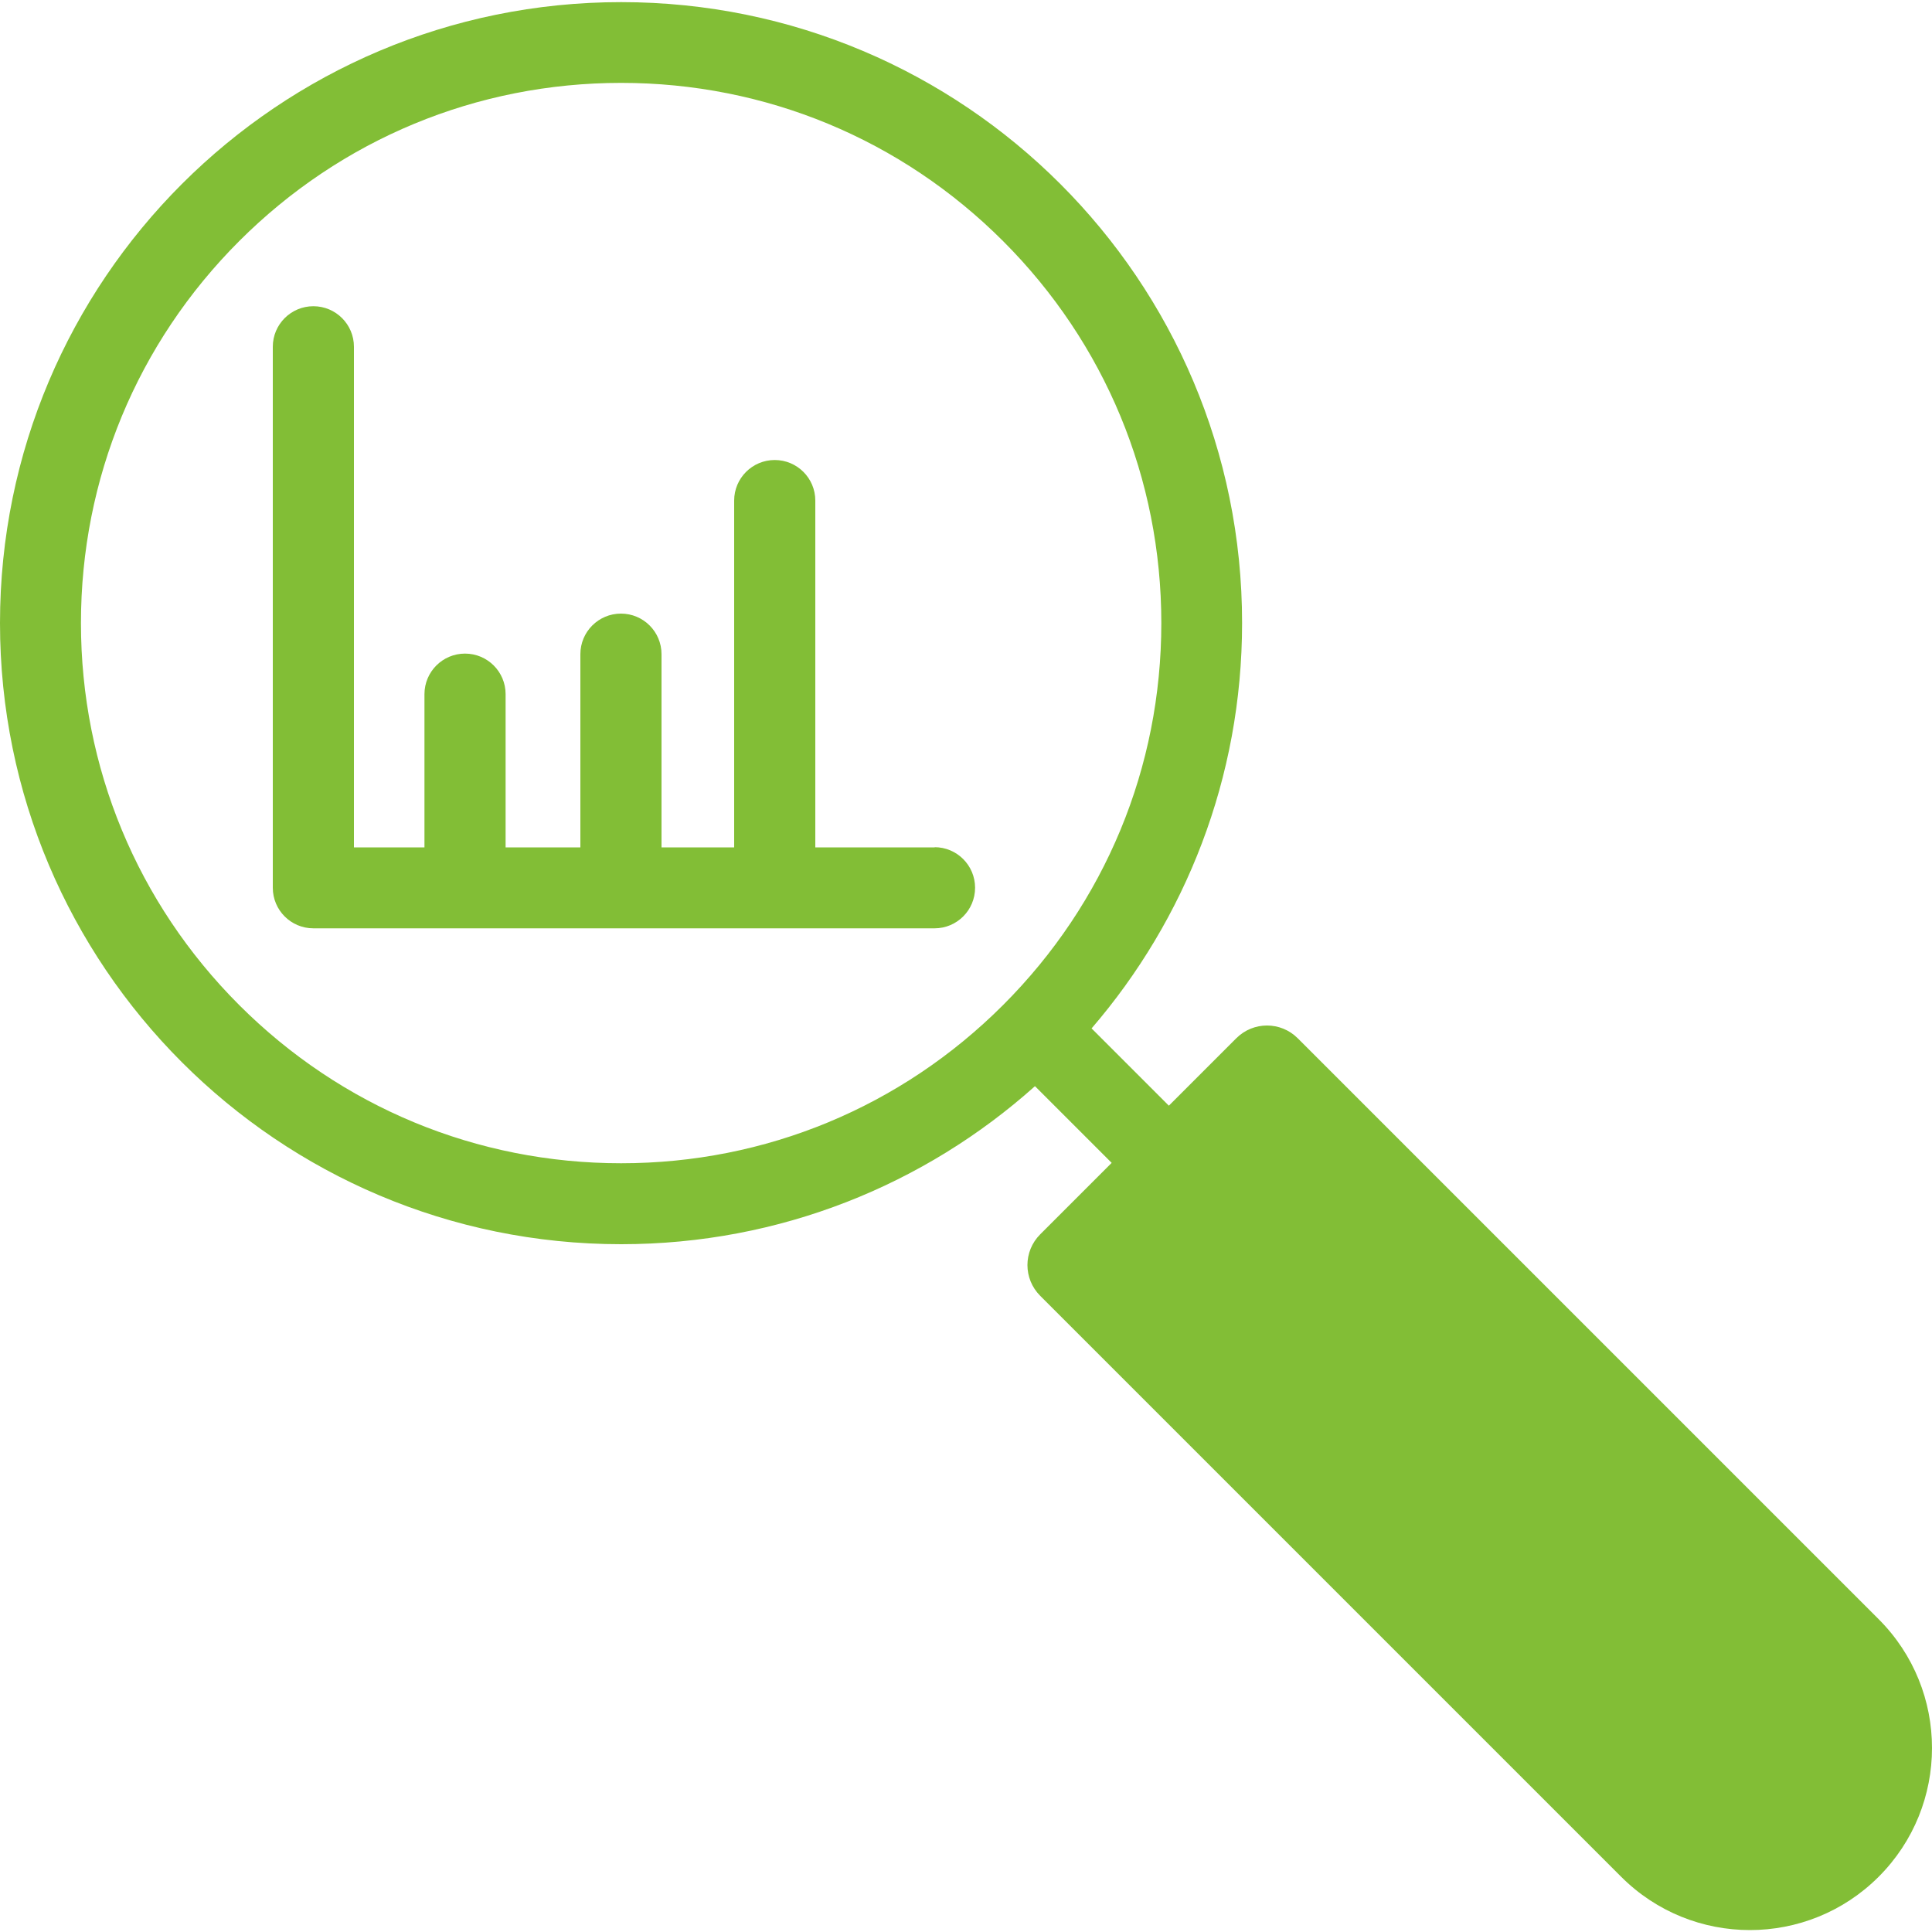
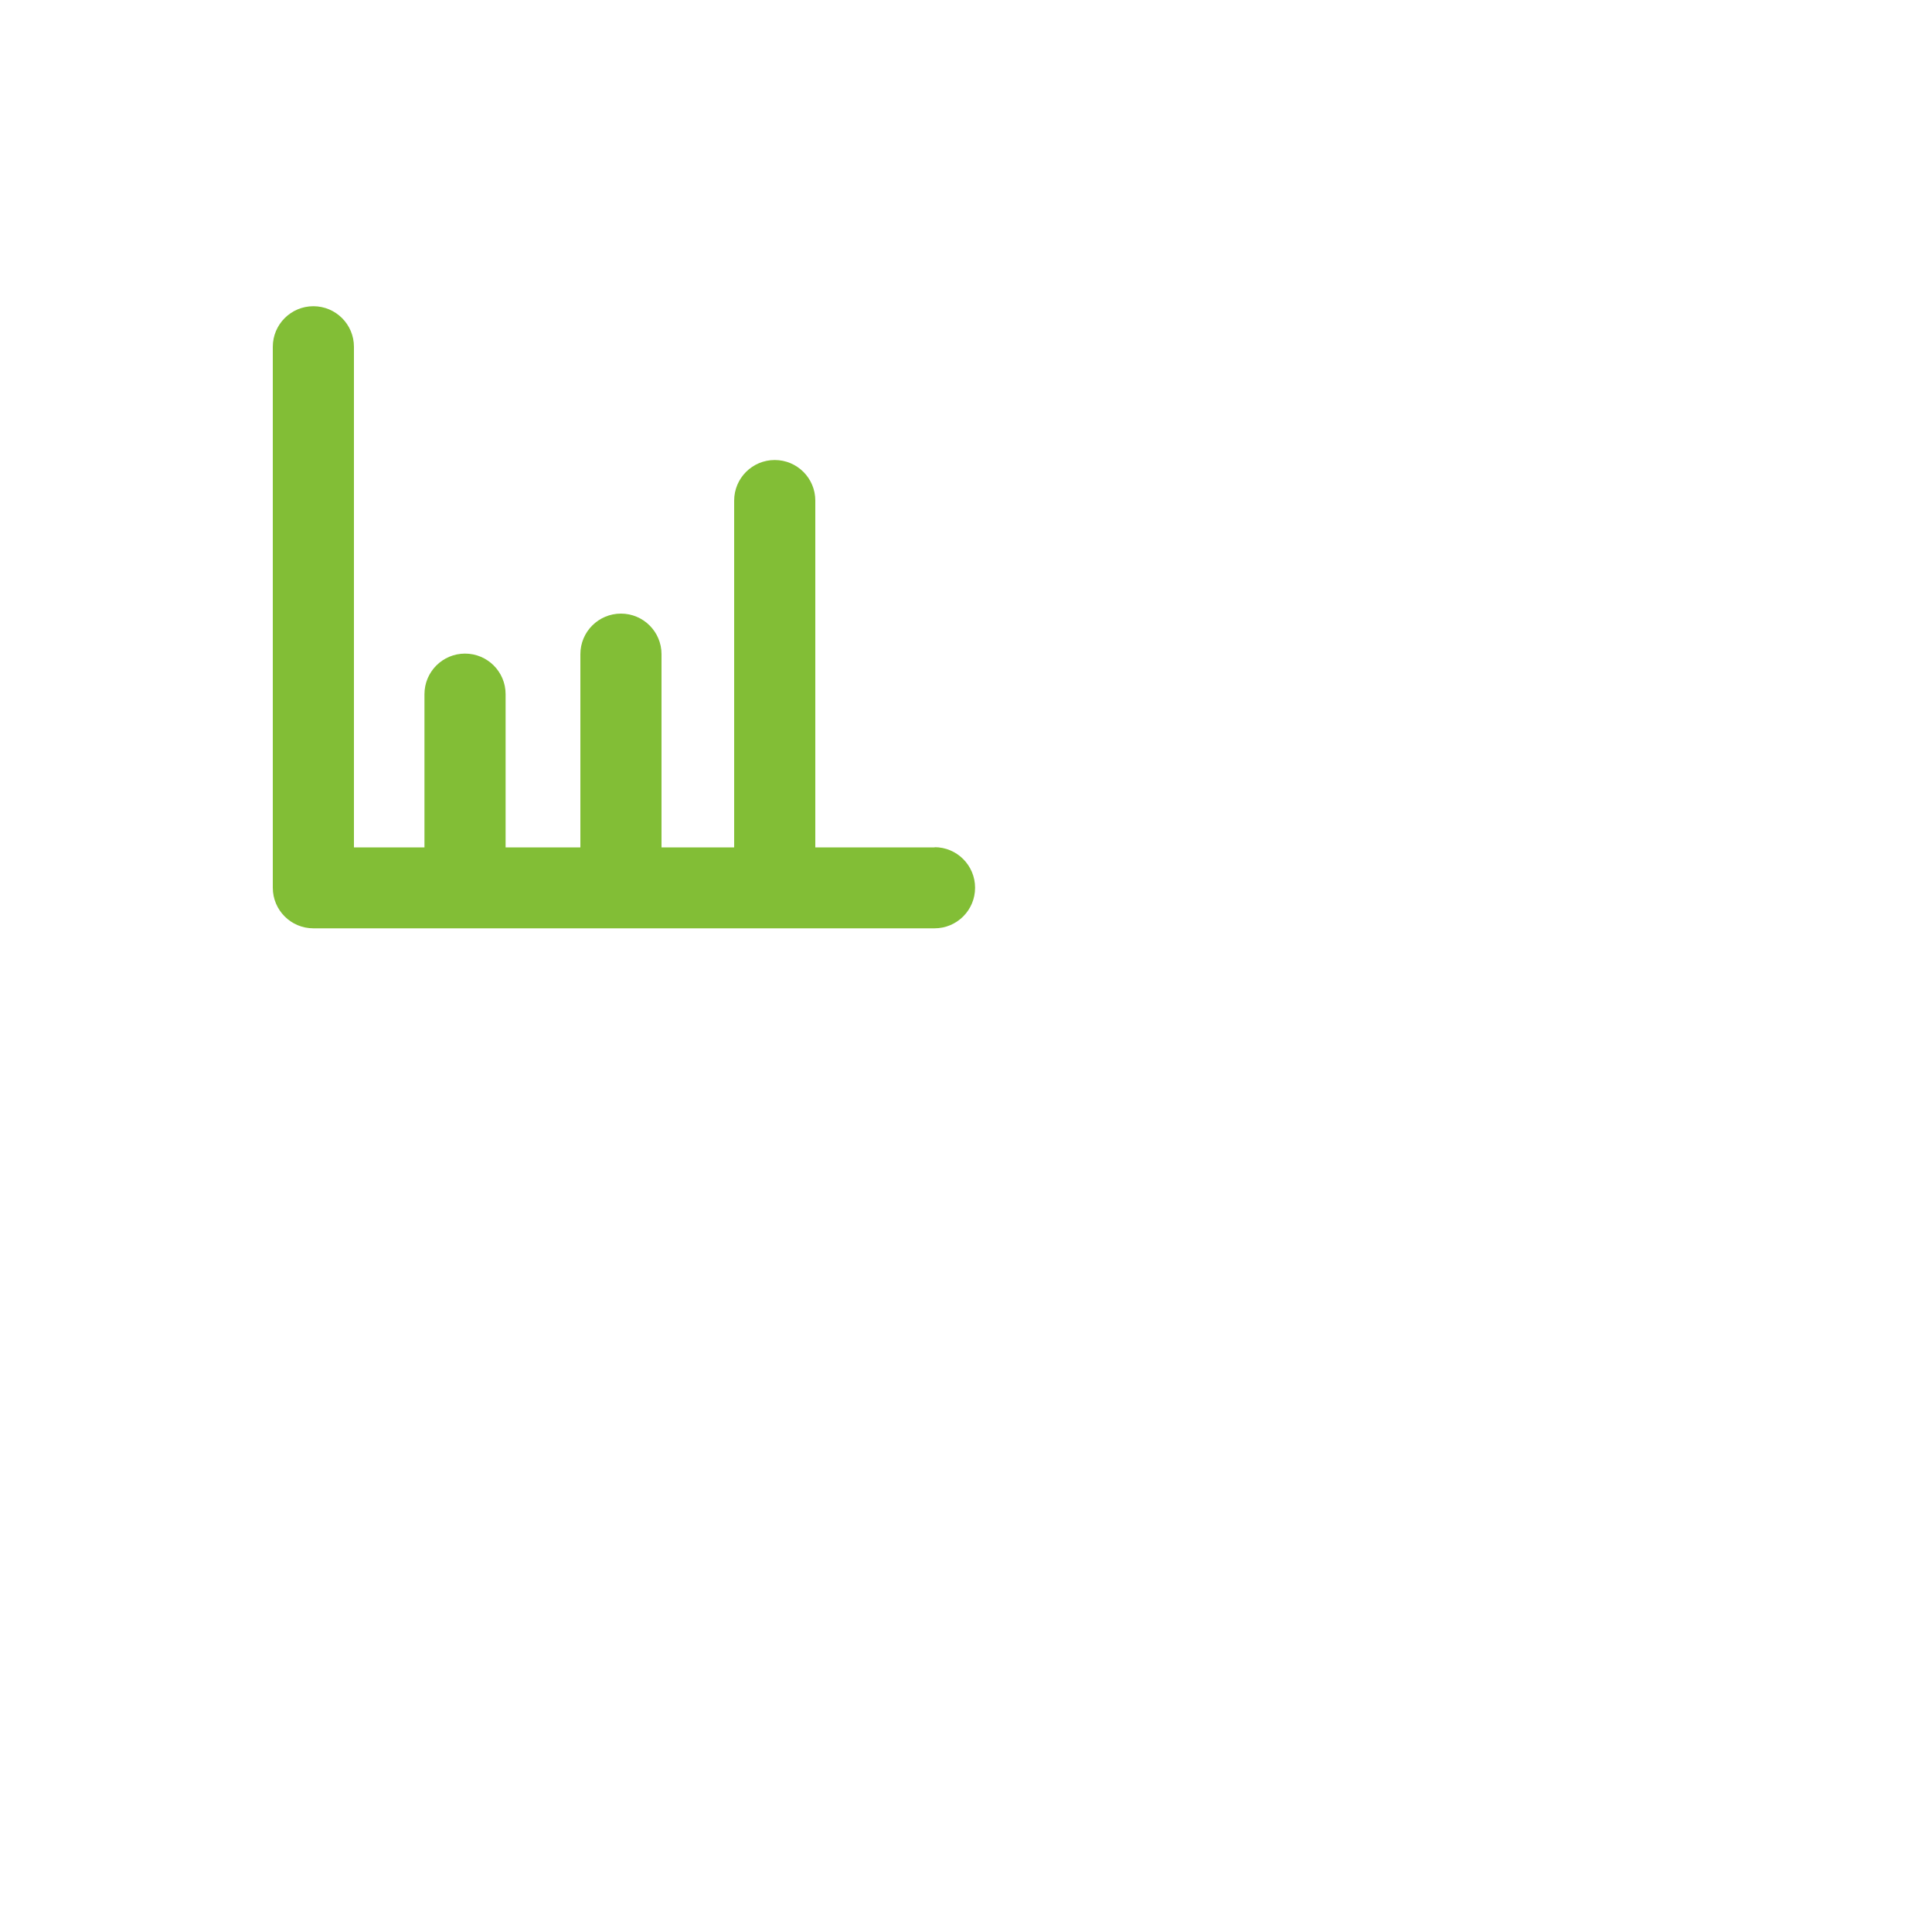
<svg xmlns="http://www.w3.org/2000/svg" id="Layer_1" data-name="Layer 1" viewBox="0 0 100 100" width="720" height="720">
  <defs>
    <style>
      .cls-1 {
        fill: #82be36;
        stroke-width: 0px;
      }
    </style>
  </defs>
-   <path class="cls-1" d="m97.24,83.81l-30.07-30.07c-.88-.88-2.3-.88-3.18,0l-3.49,3.49-4-4c4.85-5.63,7.79-12.96,7.79-20.98C64.3,14.5,49.91.11,32.15.11S0,14.5,0,32.25s14.39,32.15,32.15,32.15c8.23,0,15.73-3.09,21.42-8.18l3.97,3.97-3.7,3.7c-.88.88-.88,2.3,0,3.18l30.07,30.07c3.68,3.68,9.65,3.68,13.33,0h0c3.68-3.68,3.68-9.65,0-13.33Zm-65.09-23.6c-7.47,0-14.49-2.91-19.77-8.19-5.28-5.28-8.19-12.3-8.19-19.77s2.91-14.49,8.19-19.77c5.28-5.28,12.3-8.19,19.77-8.19s14.49,2.91,19.77,8.19c5.28,5.28,8.19,12.3,8.19,19.77s-2.91,14.49-8.19,19.77c-5.28,5.28-12.3,8.19-19.77,8.19Z" />
  <path class="cls-1" d="m48.39,43.86h-6.19v-17.95c0-1.16-.94-2.1-2.1-2.1s-2.1.94-2.1,2.1v17.95h-3.76v-10c0-1.16-.94-2.1-2.1-2.1s-2.1.94-2.1,2.1v10h-3.87v-7.93c0-1.16-.94-2.1-2.1-2.1s-2.1.94-2.1,2.1v7.93h-3.65v-25.91c0-1.16-.94-2.1-2.1-2.1s-2.1.94-2.1,2.1v28c0,1.16.94,2.1,2.1,2.1h32.15c1.16,0,2.1-.94,2.1-2.1s-.94-2.1-2.1-2.1Z" />
</svg>